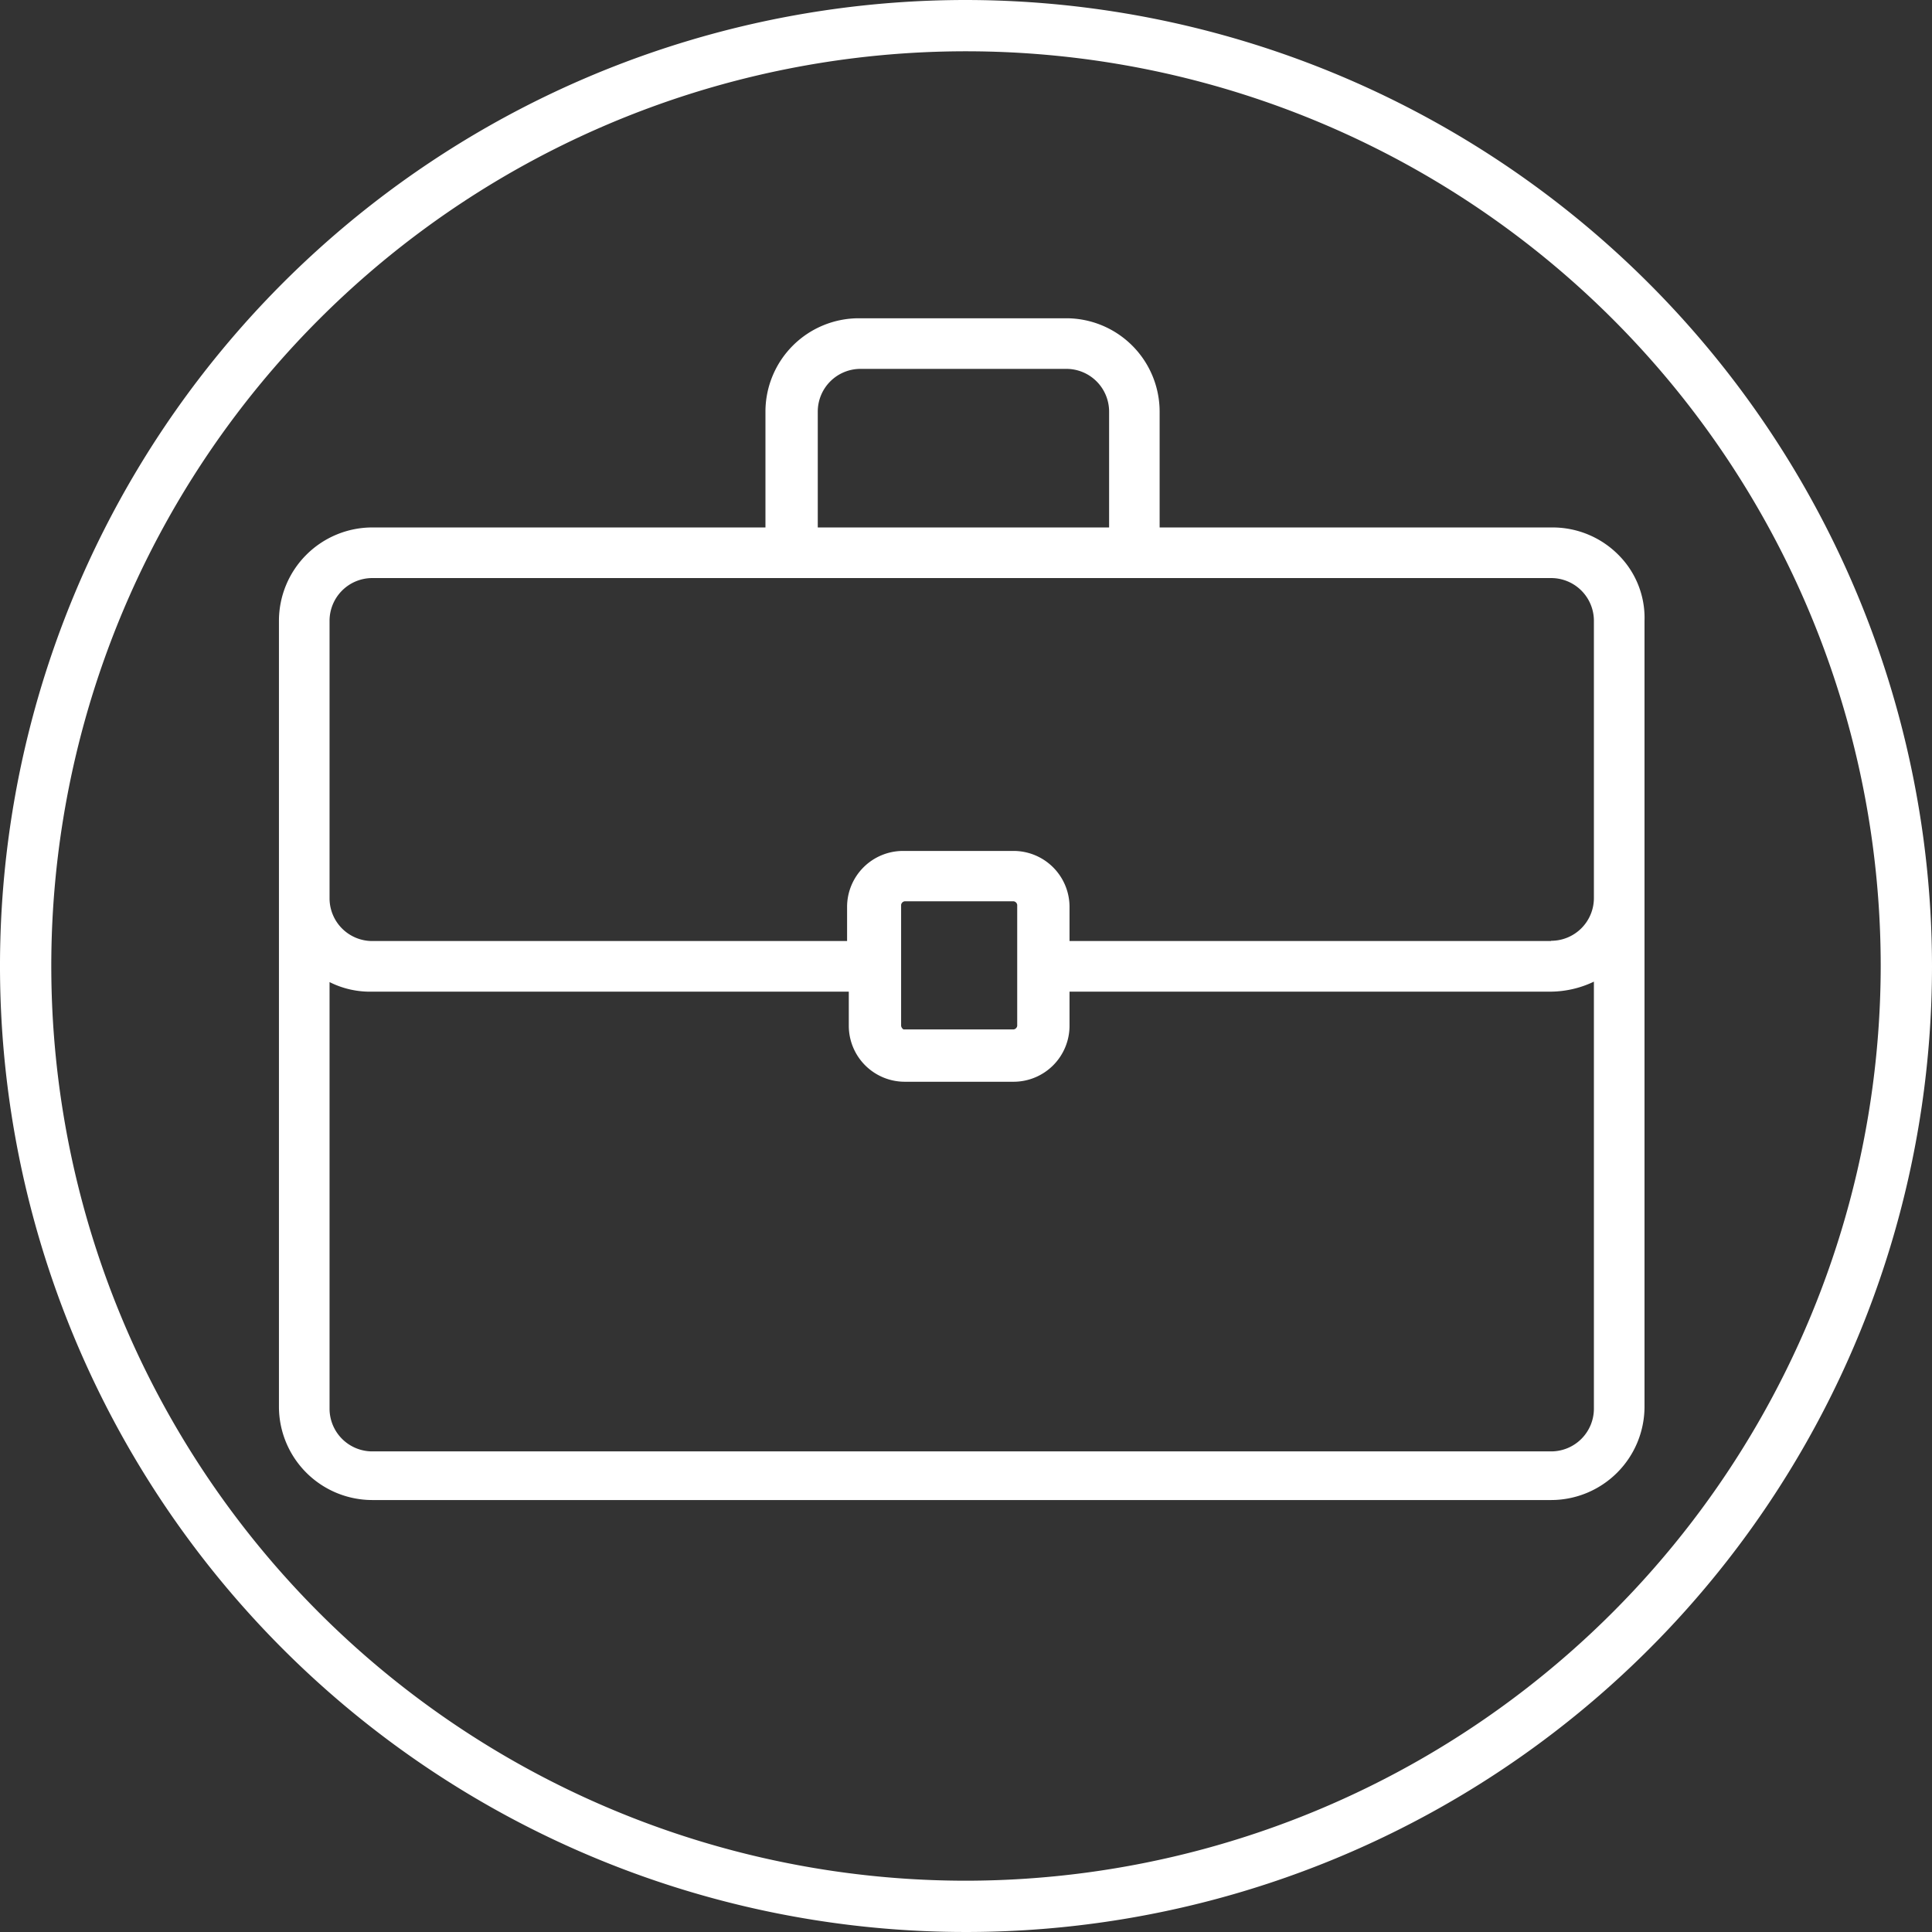
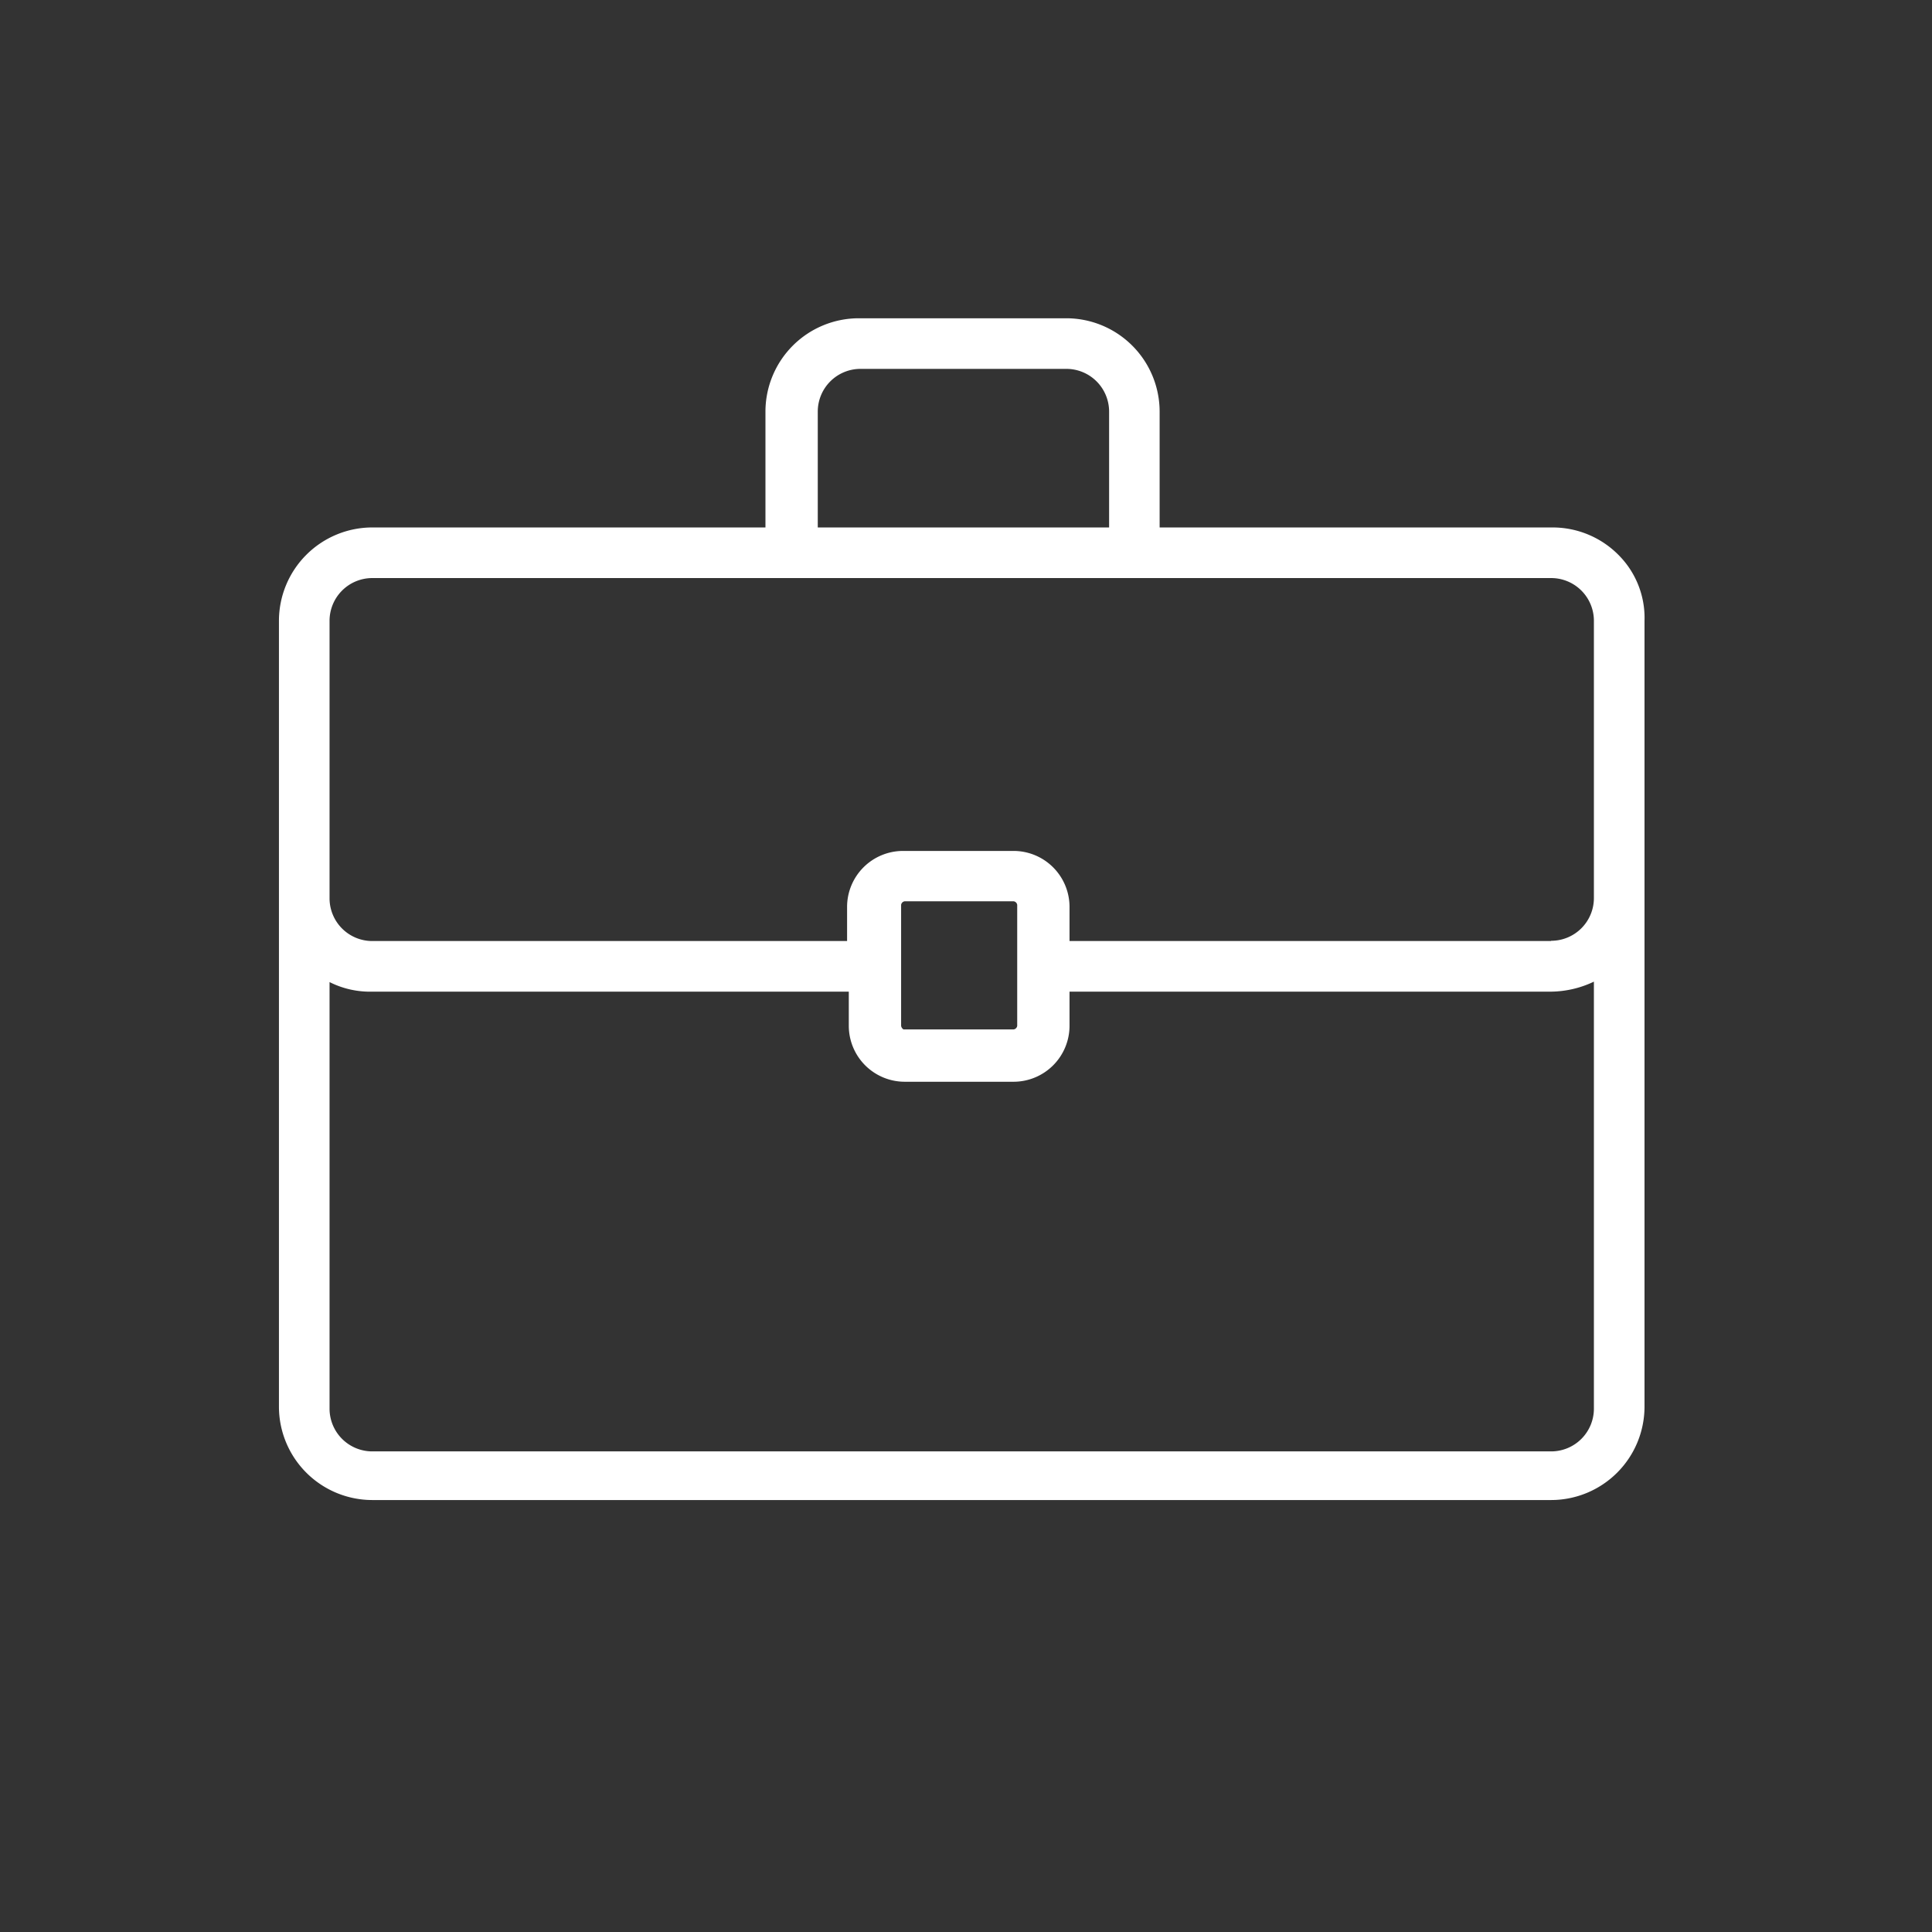
<svg xmlns="http://www.w3.org/2000/svg" id="Layer_1" data-name="Layer 1" viewBox="0 0 226 226">
  <rect x="0" y="0" width="226" height="226" fill="#333333" stroke="none" />
  <defs>
    <style>.cls-1{fill:#fff;}</style>
  </defs>
  <title>offices</title>
  <path class="cls-1" d="M189.41,65a10.85,10.85,0,0,0-7.76-3.3h-46V48.15a10.93,10.93,0,0,0-10.92-10.92H100.46A10.93,10.93,0,0,0,89.54,48.15V61.7h-46A10.93,10.93,0,0,0,32.63,72.62v91.93a10.93,10.93,0,0,0,10.92,10.92h137.9a10.93,10.93,0,0,0,10.92-10.92V72.63A10.4,10.4,0,0,0,189.41,65ZM95.66,61.7V48.15a5,5,0,0,1,5-5h24.08a5,5,0,0,1,5,5V61.7ZM105.41,120V105.85a.49.49,0,0,1,.42-.42h12.74a.49.49,0,0,1,.42.42V120a.49.49,0,0,1-.42.42H105.69A.61.61,0,0,1,105.41,120Zm-6.12-4v4a6.55,6.55,0,0,0,6.54,6.54h12.74a6.55,6.55,0,0,0,6.54-6.54v-4h56.34a11.9,11.9,0,0,0,5-1.17v49.95a5,5,0,0,1-5,5H43.55a5,5,0,0,1-5-5v-49.9a10.5,10.5,0,0,0,5,1.12Zm82.16-5.92H125.11v-4a6.55,6.55,0,0,0-6.54-6.54H105.63a6.55,6.55,0,0,0-6.54,6.54v4H43.55a5,5,0,0,1-5-5V72.62a5,5,0,0,1,5-5h137.9a5,5,0,0,1,5,5v32.44A5,5,0,0,1,181.45,110.05Z" />
-   <path class="cls-1" d="M113,0A113,113,0,1,0,226,113,113.13,113.13,0,0,0,113,0Zm0,220A107,107,0,1,1,220,113,107.12,107.12,0,0,1,113,220Z" />
</svg>